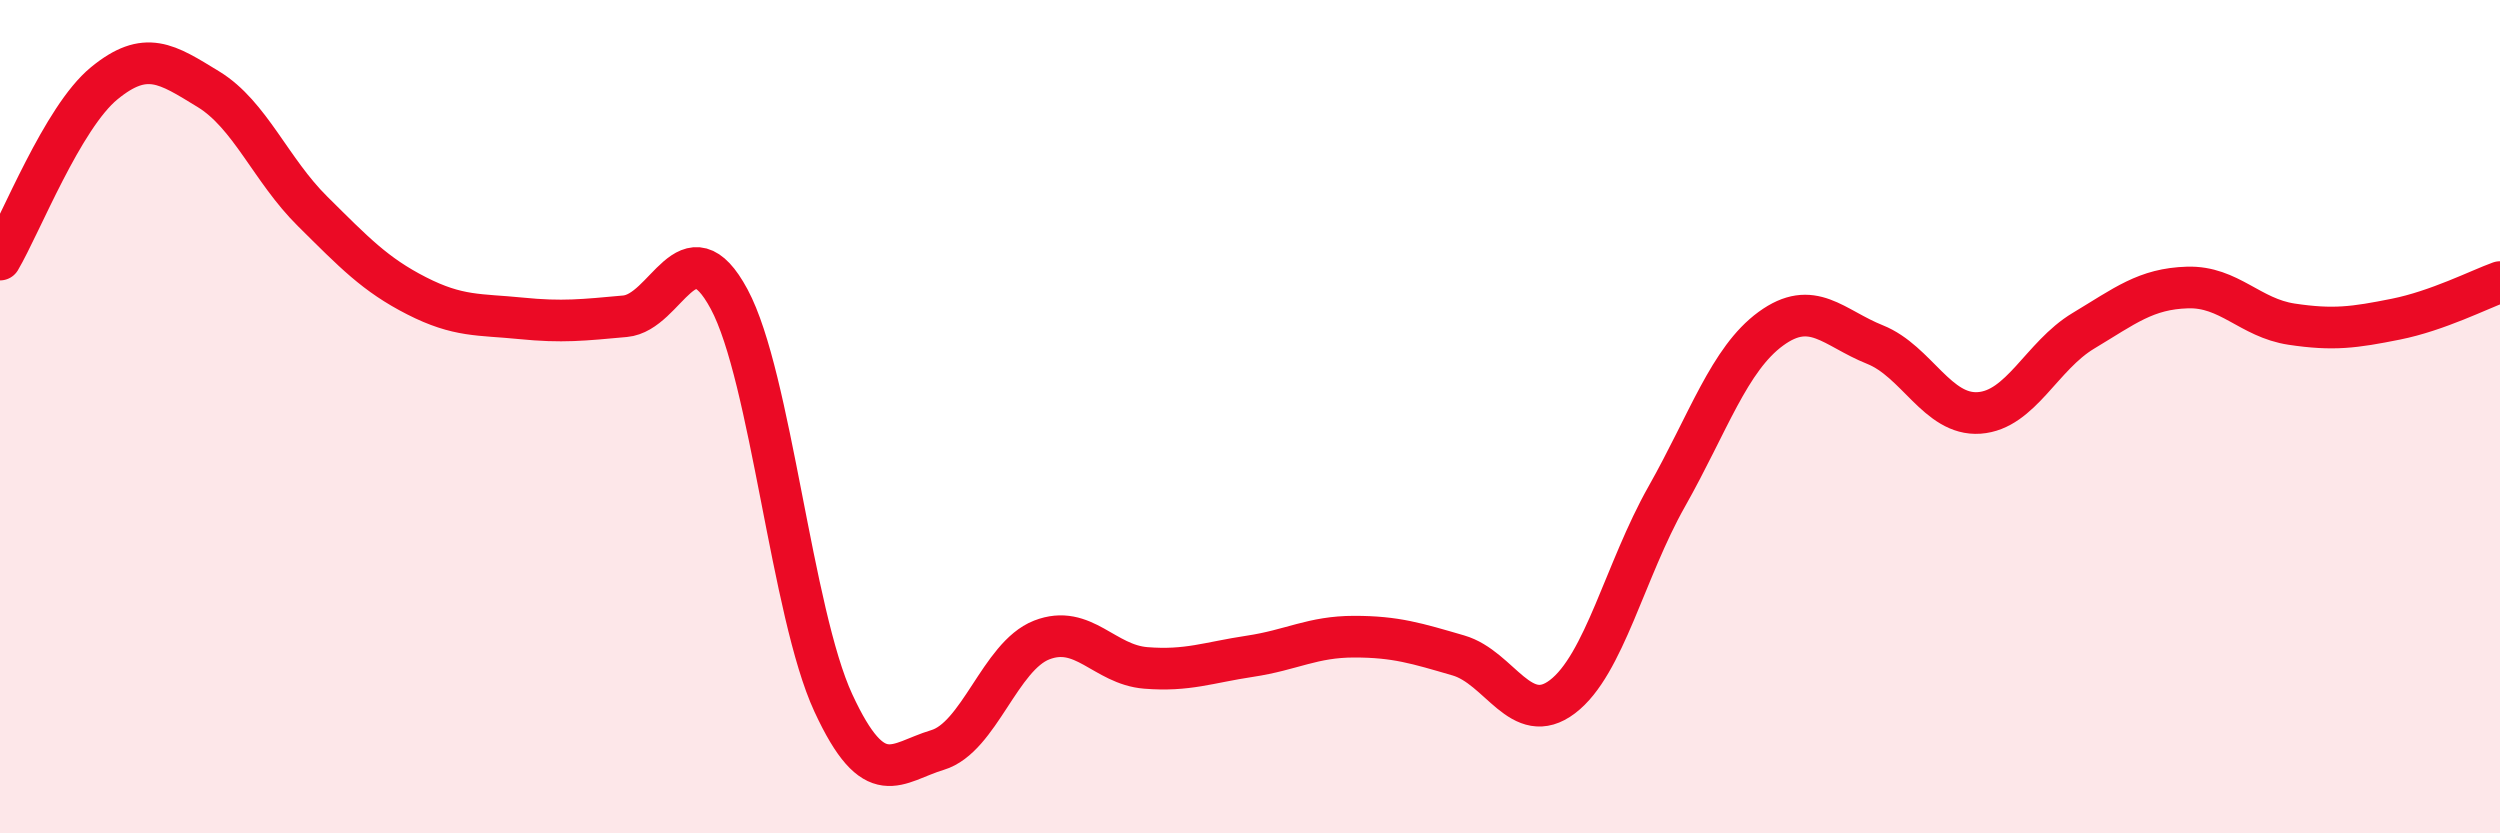
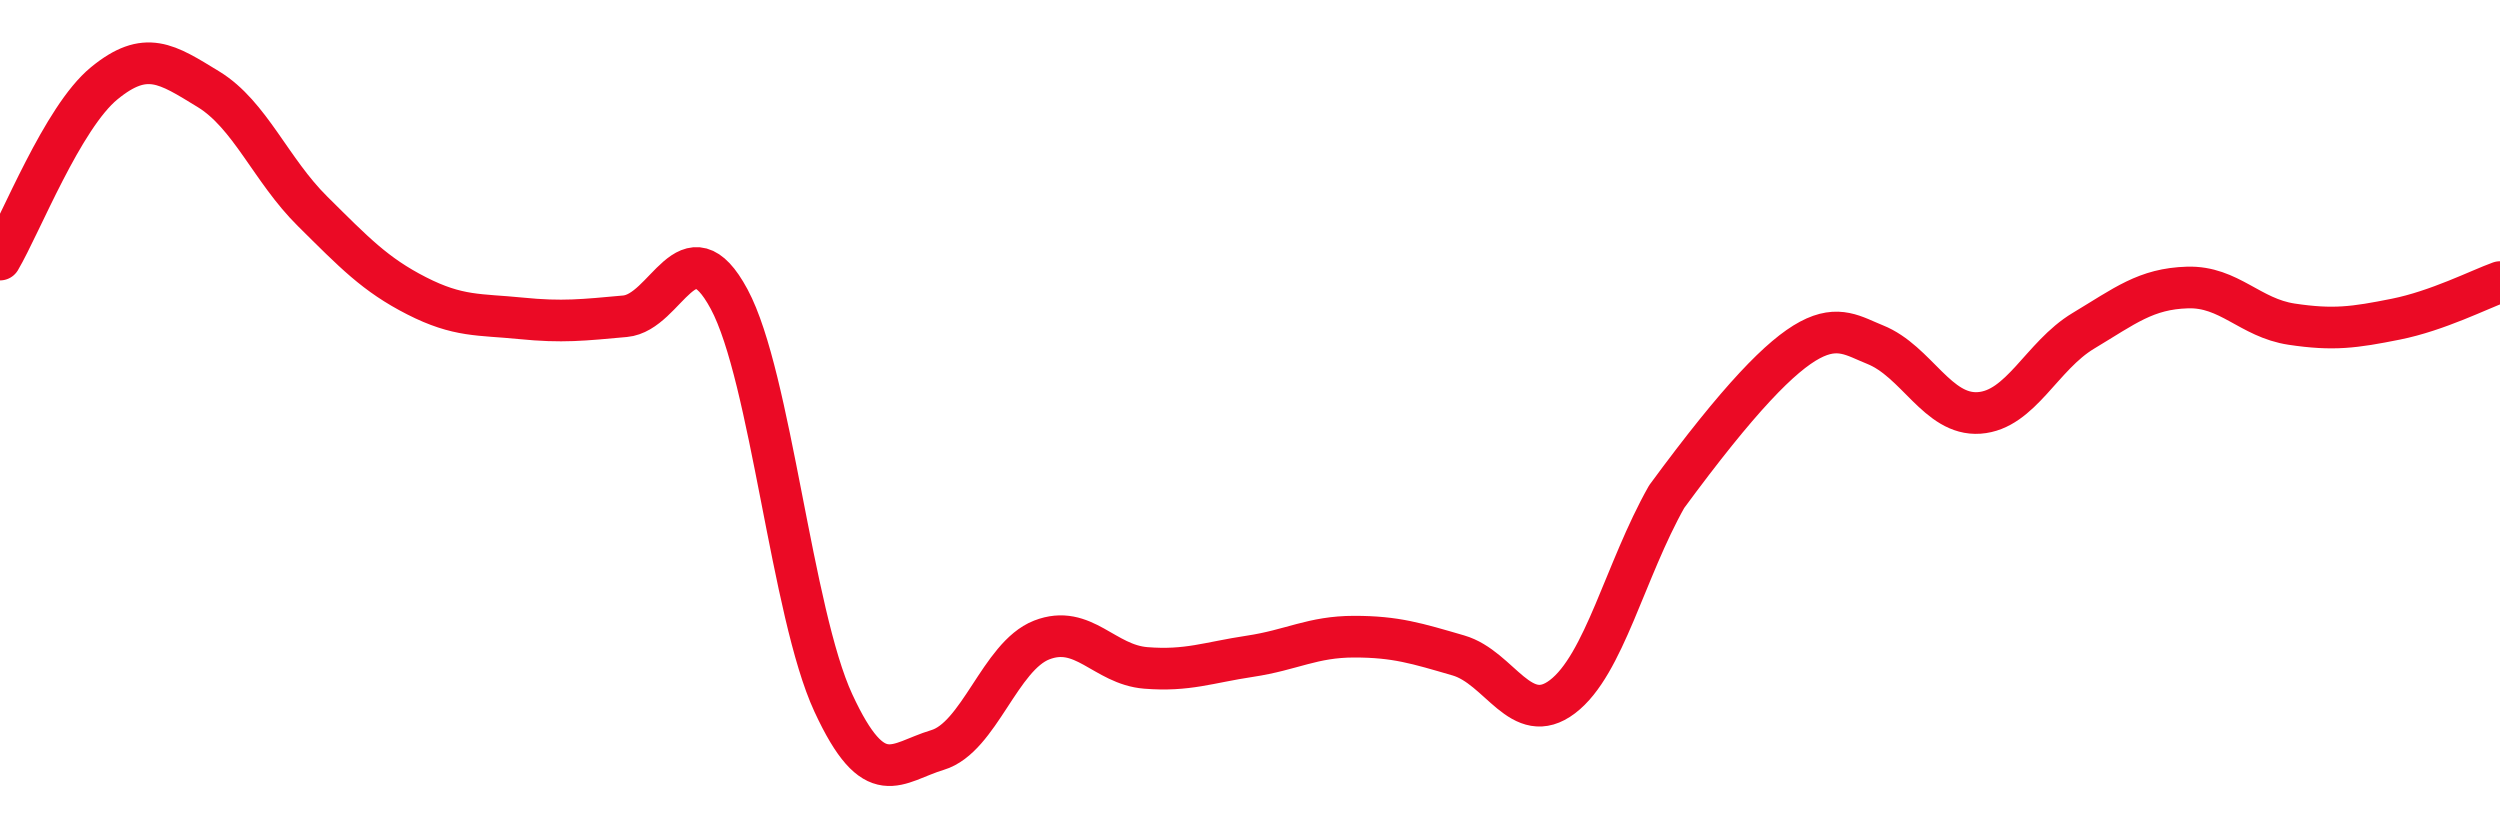
<svg xmlns="http://www.w3.org/2000/svg" width="60" height="20" viewBox="0 0 60 20">
-   <path d="M 0,6.23 C 0.5,5.38 1.5,2.82 2.5,2 C 3.5,1.18 4,1.53 5,2.14 C 6,2.75 6.5,4.08 7.5,5.07 C 8.5,6.06 9,6.59 10,7.1 C 11,7.61 11.5,7.54 12.5,7.64 C 13.5,7.74 14,7.68 15,7.59 C 16,7.5 16.5,5.32 17.5,7.18 C 18.5,9.04 19,14.71 20,16.87 C 21,19.03 21.5,18.3 22.5,18 C 23.5,17.7 24,15.75 25,15.36 C 26,14.97 26.5,15.95 27.5,16.03 C 28.5,16.11 29,15.9 30,15.75 C 31,15.6 31.5,15.28 32.5,15.28 C 33.5,15.28 34,15.44 35,15.73 C 36,16.02 36.5,17.48 37.5,16.72 C 38.5,15.96 39,13.69 40,11.92 C 41,10.15 41.5,8.62 42.5,7.89 C 43.5,7.16 44,7.87 45,8.27 C 46,8.67 46.5,9.98 47.5,9.91 C 48.5,9.84 49,8.54 50,7.94 C 51,7.34 51.5,6.93 52.5,6.9 C 53.5,6.87 54,7.63 55,7.78 C 56,7.93 56.5,7.86 57.5,7.66 C 58.5,7.46 59.5,6.95 60,6.77L60 20L0 20Z" fill="#EB0A25" opacity="0.1" stroke-linecap="round" stroke-linejoin="round" />
-   <path d="M 0,6.23 C 0.5,5.38 1.5,2.82 2.5,2 C 3.5,1.18 4,1.53 5,2.14 C 6,2.75 6.5,4.08 7.5,5.07 C 8.5,6.06 9,6.59 10,7.1 C 11,7.61 11.5,7.54 12.5,7.64 C 13.5,7.74 14,7.68 15,7.59 C 16,7.5 16.5,5.32 17.5,7.18 C 18.5,9.04 19,14.71 20,16.87 C 21,19.03 21.5,18.3 22.5,18 C 23.5,17.7 24,15.75 25,15.36 C 26,14.97 26.5,15.95 27.5,16.03 C 28.5,16.11 29,15.9 30,15.75 C 31,15.6 31.5,15.28 32.5,15.28 C 33.5,15.28 34,15.44 35,15.73 C 36,16.02 36.5,17.48 37.5,16.72 C 38.5,15.96 39,13.69 40,11.92 C 41,10.15 41.5,8.62 42.5,7.89 C 43.5,7.16 44,7.87 45,8.27 C 46,8.67 46.5,9.98 47.5,9.91 C 48.5,9.84 49,8.54 50,7.94 C 51,7.34 51.5,6.93 52.5,6.9 C 53.5,6.87 54,7.63 55,7.78 C 56,7.93 56.5,7.86 57.5,7.66 C 58.5,7.46 59.5,6.95 60,6.77" stroke="#EB0A25" stroke-width="1" fill="none" stroke-linecap="round" stroke-linejoin="round" />
+   <path d="M 0,6.23 C 0.5,5.38 1.5,2.82 2.5,2 C 3.5,1.18 4,1.53 5,2.14 C 6,2.75 6.5,4.08 7.5,5.07 C 8.5,6.06 9,6.59 10,7.1 C 11,7.61 11.5,7.54 12.5,7.64 C 13.5,7.74 14,7.68 15,7.59 C 16,7.5 16.5,5.32 17.5,7.18 C 18.5,9.04 19,14.71 20,16.87 C 21,19.03 21.5,18.3 22.5,18 C 23.5,17.7 24,15.75 25,15.36 C 26,14.97 26.5,15.95 27.5,16.03 C 28.5,16.11 29,15.9 30,15.75 C 31,15.6 31.5,15.28 32.5,15.28 C 33.5,15.28 34,15.44 35,15.73 C 36,16.02 36.5,17.48 37.5,16.72 C 38.5,15.96 39,13.69 40,11.92 C 43.5,7.16 44,7.87 45,8.27 C 46,8.67 46.5,9.98 47.5,9.91 C 48.5,9.84 49,8.54 50,7.94 C 51,7.34 51.5,6.93 52.5,6.9 C 53.5,6.87 54,7.63 55,7.78 C 56,7.93 56.5,7.86 57.5,7.66 C 58.5,7.46 59.5,6.95 60,6.77" stroke="#EB0A25" stroke-width="1" fill="none" stroke-linecap="round" stroke-linejoin="round" />
</svg>